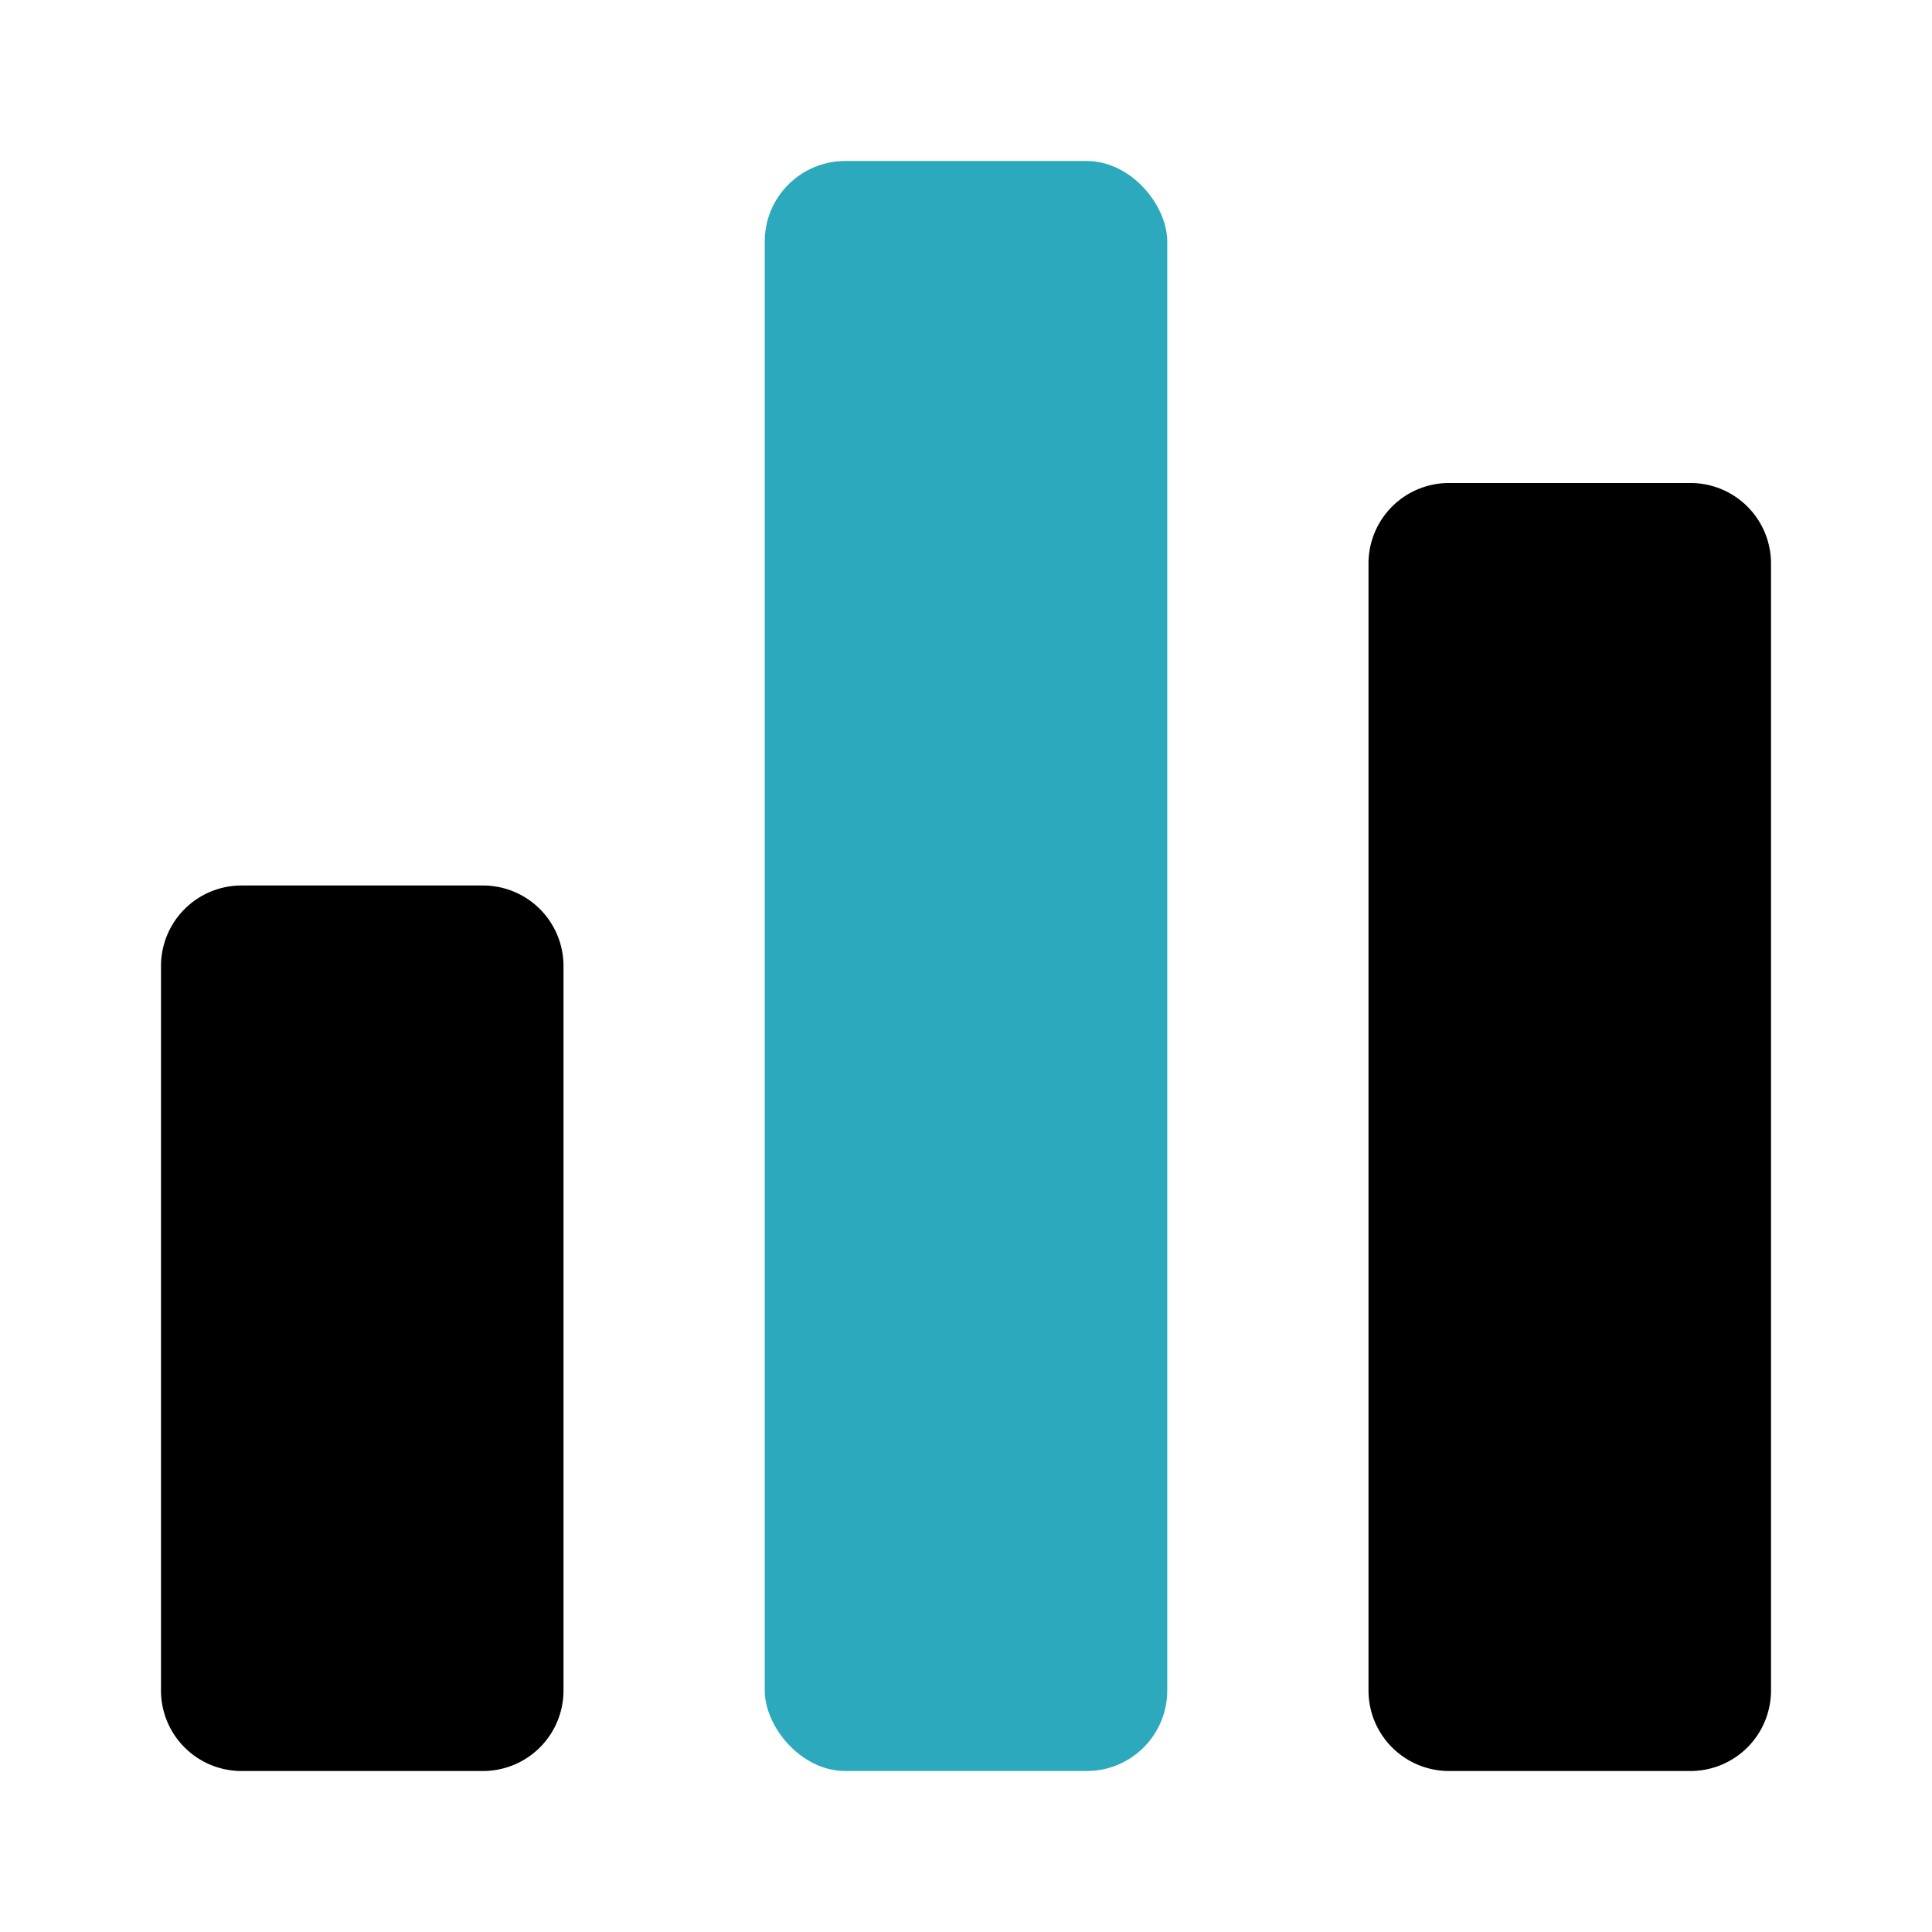
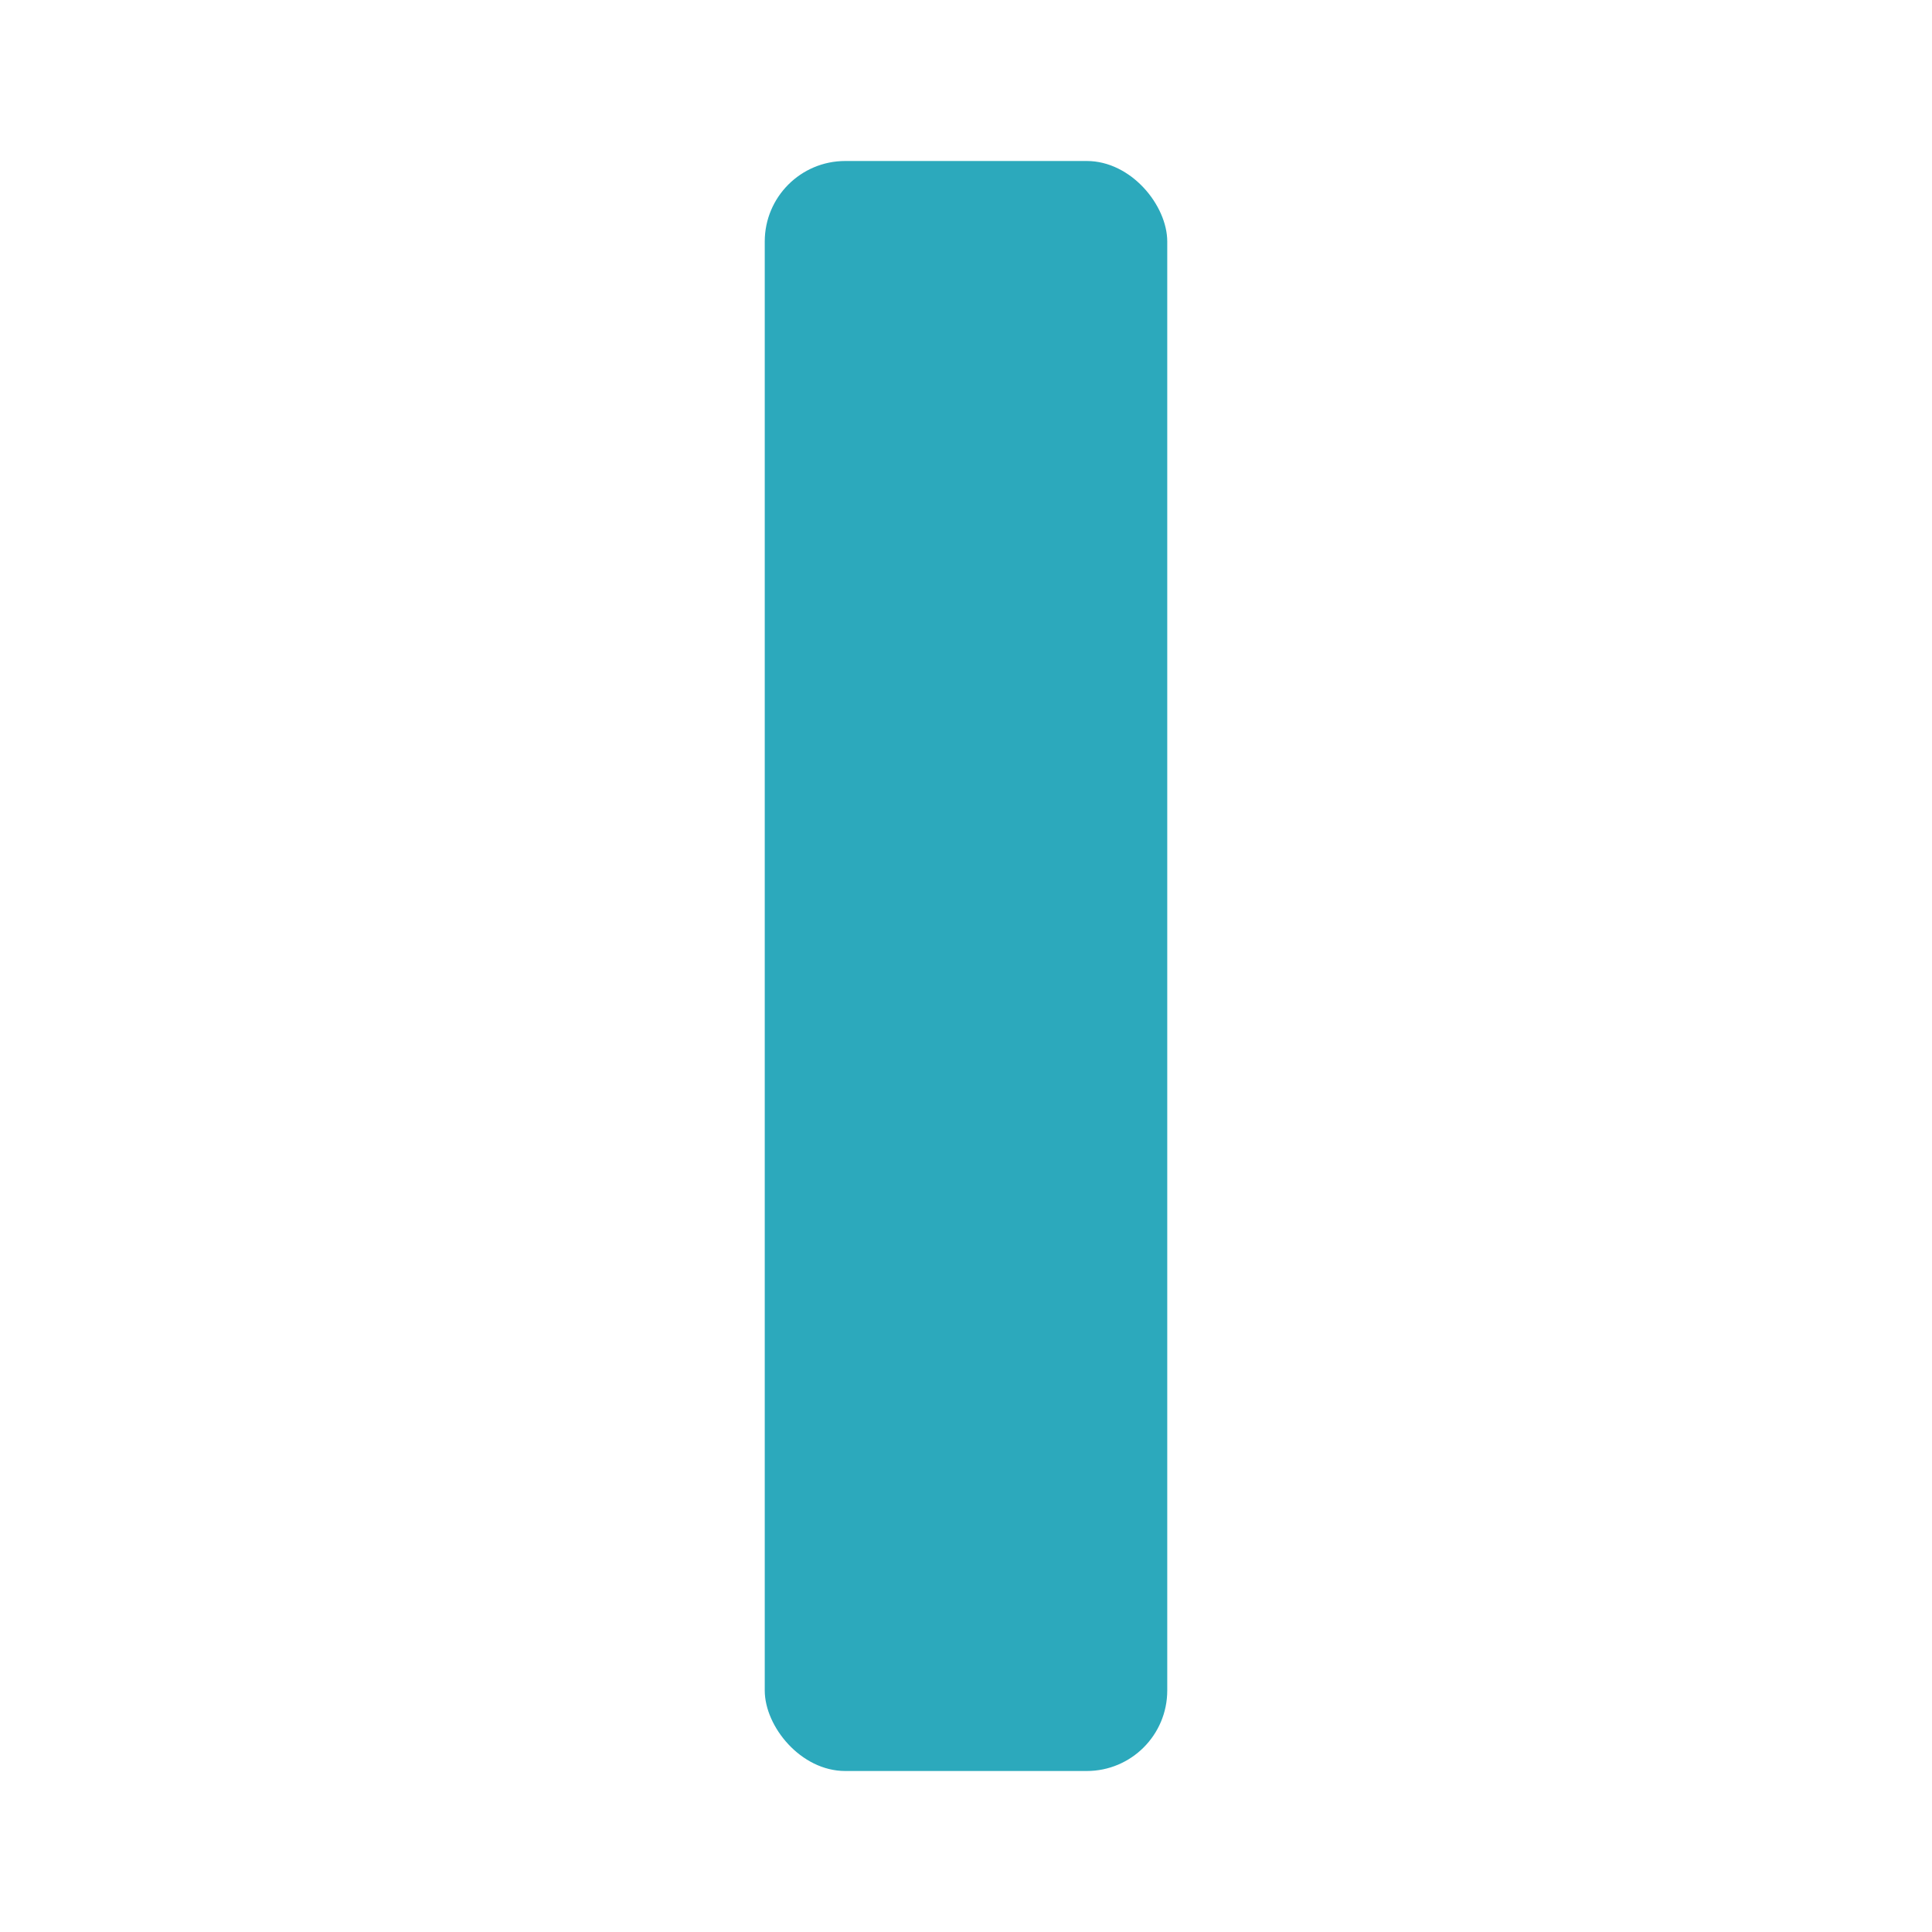
<svg xmlns="http://www.w3.org/2000/svg" fill="#000000" width="800px" height="800px" viewBox="0 0 24 24" id="chart-colum" data-name="Flat Color" class="icon flat-color">
  <rect id="secondary" x="9.5" y="2" width="5" height="20" rx="1" style="fill: rgb(44, 169, 188);" />
-   <path id="primary" d="M7,12v9a1,1,0,0,1-1,1H3a1,1,0,0,1-1-1V12a1,1,0,0,1,1-1H6A1,1,0,0,1,7,12ZM21,6H18a1,1,0,0,0-1,1V21a1,1,0,0,0,1,1h3a1,1,0,0,0,1-1V7A1,1,0,0,0,21,6Z" style="fill: rgb(0, 0, 0);" />
</svg>